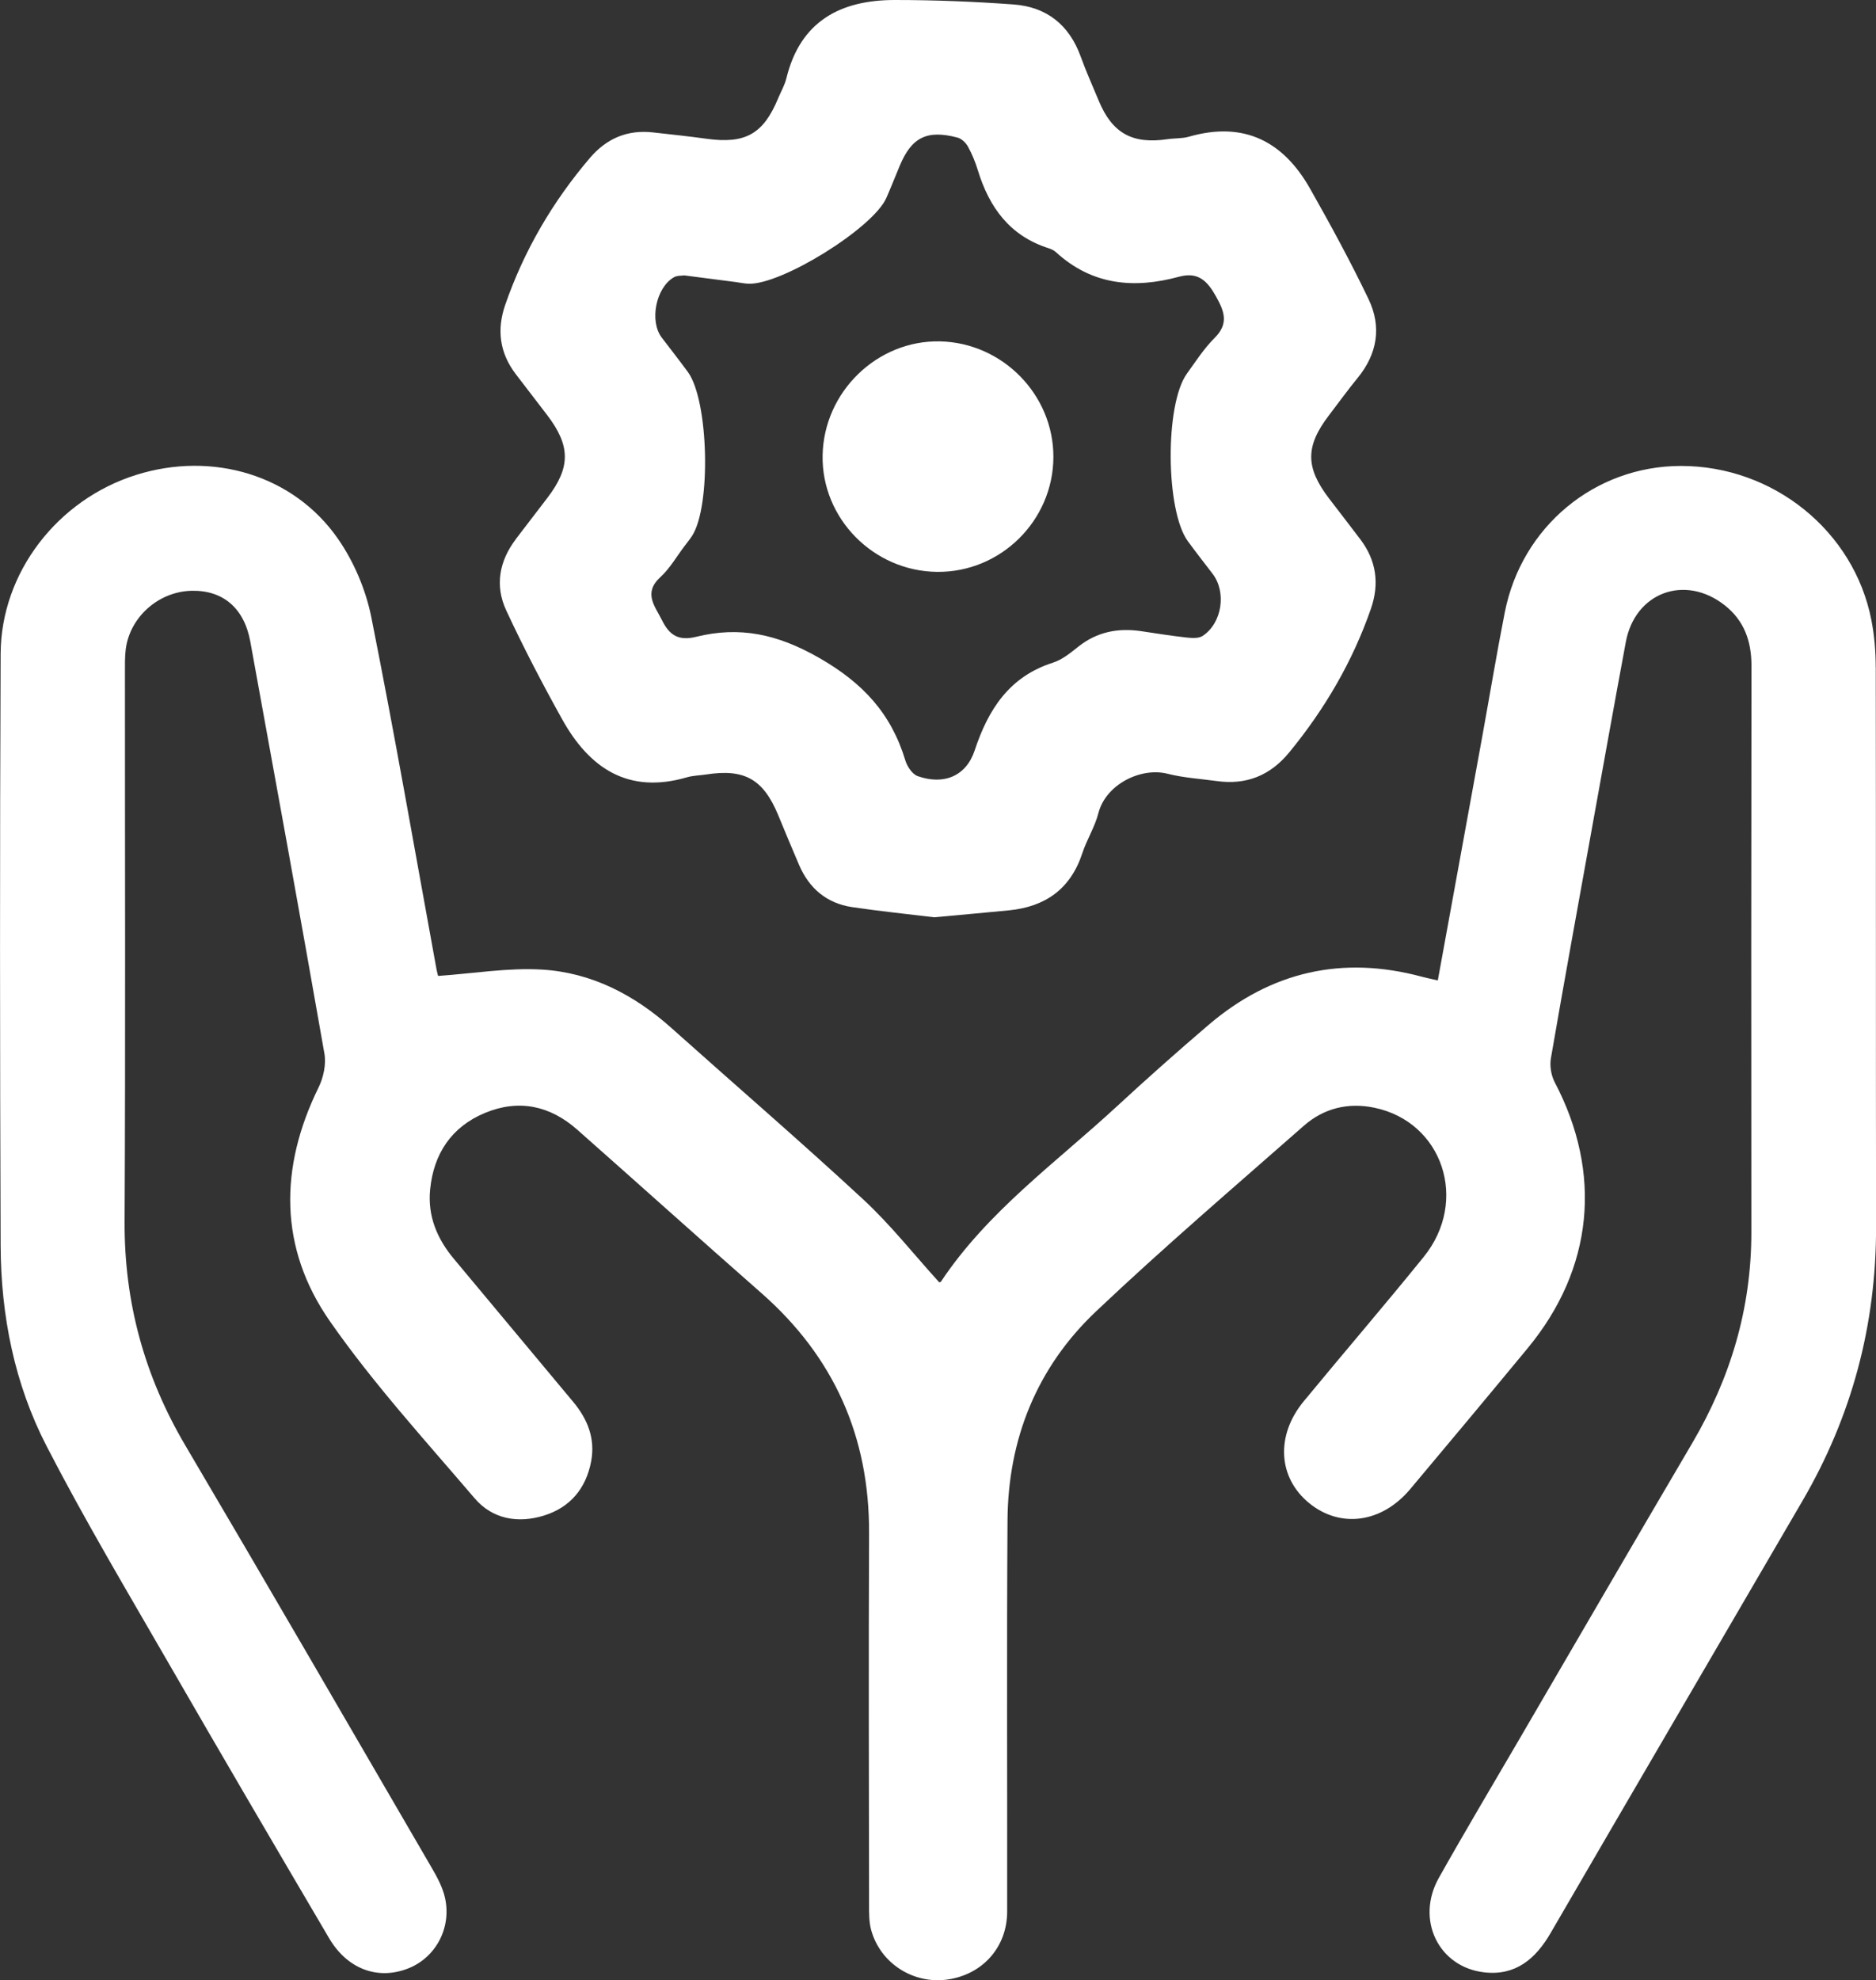
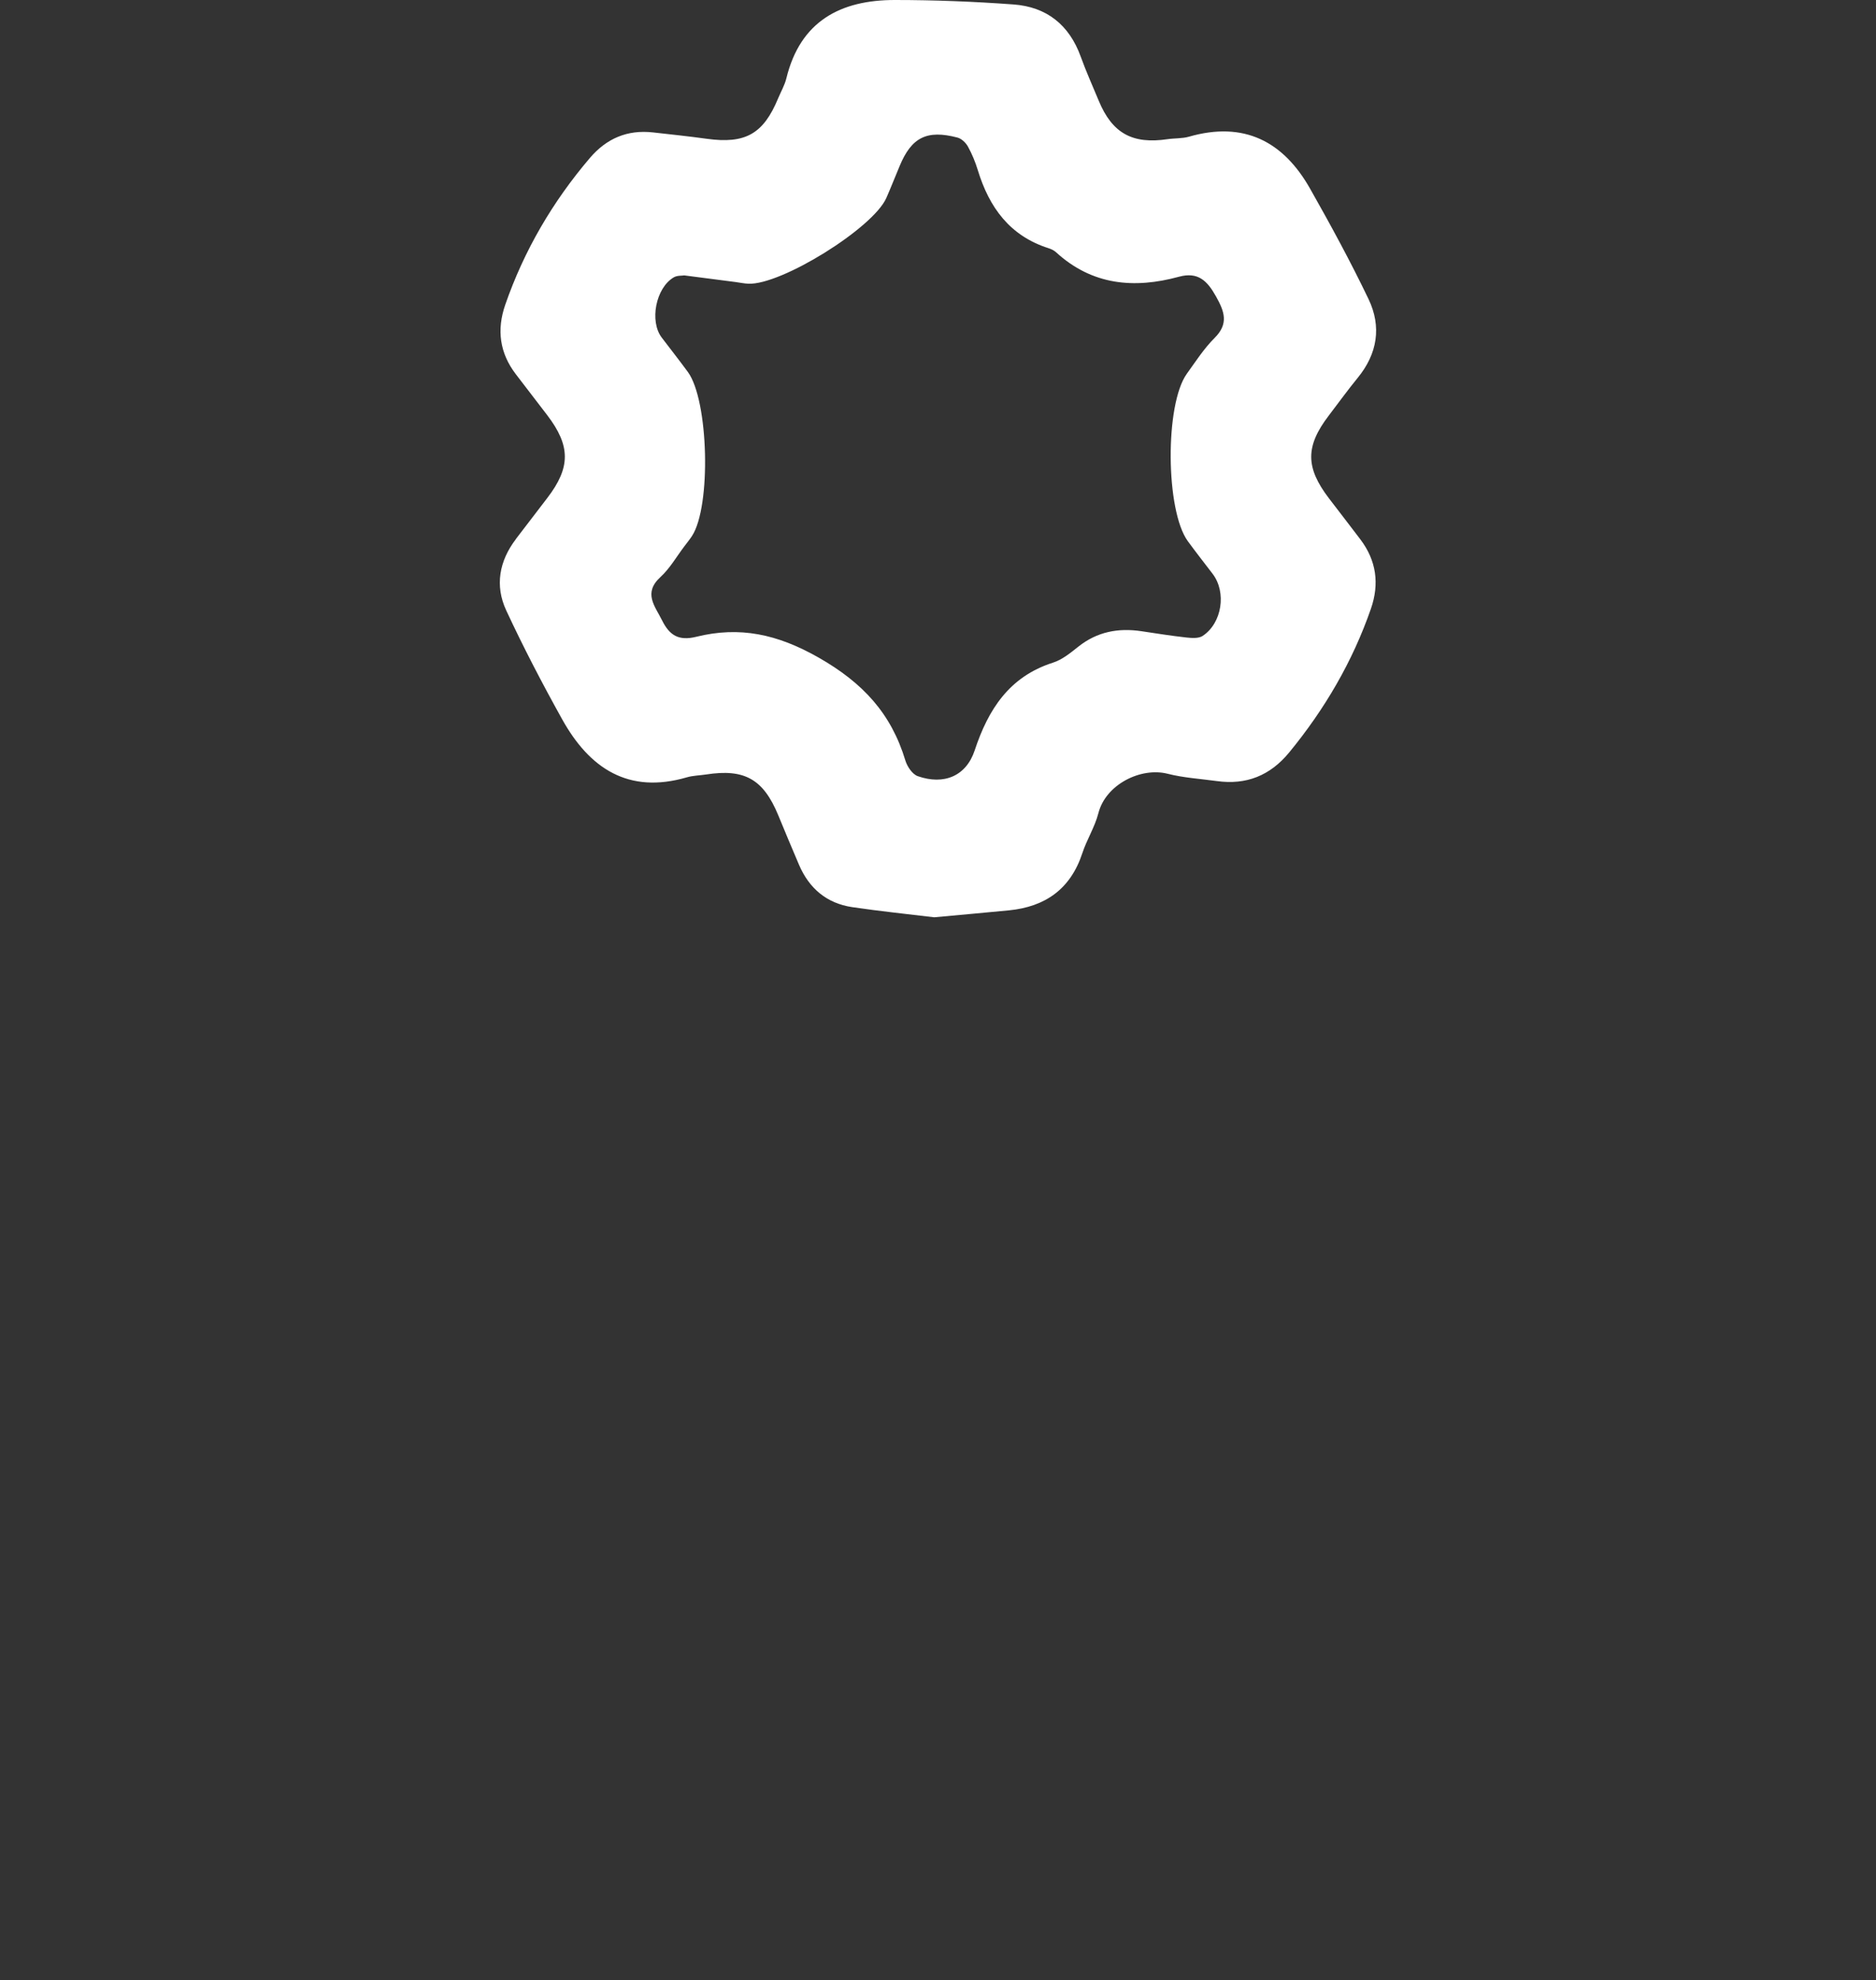
<svg xmlns="http://www.w3.org/2000/svg" id="Capa_2" data-name="Capa 2" viewBox="0 0 325.07 343.05">
  <rect x="0" y="0" width="325.07" height="343.05" fill="#333333" stroke="none" />
  <defs>
    <style>
      .cls-1 {
        fill: #fff;
      }
    </style>
  </defs>
  <g id="Capa_1-2" data-name="Capa 1">
    <g>
-       <path class="cls-1" d="m325.02,115.59c0-2.73-.23-5.5-.75-8.17-3.02-15.46-17.03-26.72-33.02-26.7-14.91.02-27.57,10.5-30.5,25.35-1.4,7.09-2.58,14.22-3.87,21.33-2.56,14.08-5.14,28.16-7.74,42.45-1.07-.25-1.89-.41-2.71-.63-13.81-3.73-26.17-.93-37.02,8.34-5.41,4.62-10.73,9.35-15.95,14.17-10.51,9.7-22.31,18.13-30.4,30.28-.1.15-.43.15-.33.12-4.45-4.9-8.47-10.02-13.19-14.38-10.89-10.08-22.15-19.78-33.21-29.67-6.42-5.74-13.84-9.6-22.42-10.11-5.87-.35-11.81.67-17.99,1.1,0,.03-.17-.55-.28-1.14-3.72-20.35-7.25-40.73-11.3-61.01-.95-4.74-3.01-9.6-5.77-13.57-7.68-11.07-21.75-15.23-34.97-11.08C10.01,86.53.17,99.15.11,113.27c-.15,34.18-.13,68.37,0,102.56.05,12.11,2.41,23.94,7.96,34.69,6.62,12.84,14.03,25.27,21.25,37.79,9.15,15.87,18.42,31.68,27.71,47.47,3.17,5.38,8.47,7.29,13.7,5.23,4.73-1.86,7.53-6.96,6.39-12.18-.41-1.89-1.41-3.71-2.41-5.42-14.16-24.35-28.28-48.73-42.59-72.99-7.09-12.02-10.6-24.82-10.53-38.79.16-31.69.05-63.38.06-95.07,0-1.37-.03-2.76.14-4.11.73-5.56,5.65-9.92,11.29-10.1,5.49-.17,9.22,2.94,10.29,8.79,4.33,23.78,8.67,47.56,12.84,71.37.33,1.86-.16,4.15-1.01,5.88-6.83,13.9-6.87,27.81,1.95,40.48,7.53,10.81,16.51,20.64,25.09,30.69,3.08,3.61,7.5,4.4,12.03,2.99,4.55-1.42,7.27-4.7,8.16-9.37.75-3.96-.61-7.34-3.14-10.36-6.89-8.22-13.73-16.49-20.62-24.71-2.94-3.5-4.59-7.46-4.14-12.04.61-6.18,3.68-10.85,9.51-13.27,5.86-2.43,11.27-1.26,15.98,2.9,10.66,9.42,21.23,18.93,31.92,28.32,12.56,11.04,18.72,24.86,18.65,41.58-.09,21.46-.03,42.92,0,64.38,0,1.48-.02,3.03.38,4.43,1.62,5.76,7.32,9.36,13.22,8.52,6.08-.87,10.32-5.61,10.33-11.77.03-22.58-.09-45.17.06-67.75.09-14.12,5.09-26.52,15.32-36.21,11.68-11.06,23.92-21.53,36.01-32.16,3.46-3.05,7.69-4.09,12.24-3.14,11.84,2.46,16.41,16.13,8.55,25.84-6.83,8.44-13.91,16.66-20.81,25.04-4.88,5.93-4.43,13.22.96,17.62,5.41,4.41,12.58,3.45,17.51-2.43,6.82-8.12,13.62-16.26,20.37-24.43,11.37-13.77,12.97-30.28,4.66-46.07-.62-1.19-.88-2.84-.65-4.16,2.31-13.38,4.75-26.75,7.16-40.11,1.93-10.67,3.84-21.34,5.82-31.99,1.6-8.58,10.24-11.77,17.13-6.36,3.39,2.67,4.65,6.25,4.64,10.52-.05,32.69-.05,65.38-.02,98.07.02,13.19-3.61,25.29-10.27,36.61-10.05,17.08-20,34.22-29.99,51.34-4.65,7.97-9.37,15.89-13.89,23.93-4.05,7.21-.08,15.47,7.89,16.37,5.38.61,8.85-2.3,11.45-6.77,14.53-25,29.13-49.96,43.69-74.95,8.54-14.65,12.76-30.45,12.73-47.43-.05-32.31,0-64.63-.05-96.94Z" />
      <path class="cls-1" d="m89.39,93.4c-2.89,3.79-3.66,8.06-1.68,12.33,2.98,6.41,6.26,12.7,9.7,18.88,4.72,8.48,11.46,13.02,21.62,10.05,1.07-.31,2.22-.32,3.33-.49,6.65-1.03,9.9.81,12.48,7.03,1.19,2.88,2.38,5.75,3.61,8.61,1.75,4.09,4.79,6.68,9.21,7.34,4.92.73,9.88,1.23,14.22,1.76,4.76-.44,8.85-.8,12.94-1.2,6.31-.62,10.68-3.7,12.72-9.89.77-2.36,2.17-4.54,2.78-6.92,1.26-5,7.36-8.04,12.02-6.85,2.76.7,5.66.87,8.5,1.26,5.12.71,9.25-.94,12.56-4.97,6.15-7.49,10.97-15.72,14.15-24.88,1.5-4.32.95-8.34-1.82-12.01-1.81-2.39-3.64-4.75-5.46-7.13-4.08-5.35-4.08-9.01-.02-14.33,1.67-2.18,3.27-4.41,5.01-6.53,3.43-4.19,4.16-8.88,1.88-13.64-3.11-6.49-6.56-12.83-10.11-19.1-4.66-8.26-11.51-11.77-21.01-9.04-1.18.34-2.48.25-3.71.43-6.1.91-9.6-1.04-11.93-6.68-1.05-2.53-2.18-5.03-3.11-7.61-1.99-5.52-5.93-8.64-11.67-9.05C168.77.27,161.92,0,155.08,0c-9.43-.01-16.41,3.66-18.82,13.57-.29,1.19-.94,2.3-1.42,3.45-2.56,6.2-5.7,7.95-12.4,7.02-3.09-.43-6.19-.75-9.28-1.1-4.44-.5-8.04,1.03-10.94,4.42-6.46,7.58-11.4,16.01-14.67,25.43-1.5,4.33-.98,8.34,1.81,12.01,1.81,2.38,3.65,4.75,5.46,7.12,4.06,5.32,4.07,9.05.03,14.33-1.82,2.38-3.64,4.75-5.46,7.13Zm25.06,6.56c1.63-1.49,2.77-3.52,4.13-5.31.45-.6.93-1.18,1.33-1.8,3.34-5.12,2.89-23.46-.71-28.4-1.47-2.01-3.02-3.97-4.53-5.96-2.16-2.83-1.05-8.62,2.09-10.45.59-.34,1.42-.26,1.81-.33,3.2.41,6.04.78,8.89,1.15.74.1,1.48.26,2.22.29,5.69.25,21.59-9.62,23.9-14.85.8-1.82,1.53-3.68,2.3-5.52,2.06-4.98,4.72-6.34,10.02-4.95.7.18,1.44.88,1.81,1.54.72,1.3,1.3,2.71,1.73,4.13,1.97,6.44,5.55,11.37,12.25,13.5.47.15.95.38,1.31.71,6.25,5.71,13.52,6.35,21.3,4.23,3.31-.9,4.91.73,6.41,3.42,1.46,2.61,2.24,4.71-.25,7.19-1.84,1.83-3.28,4.08-4.81,6.2-3.82,5.32-3.69,23.7.17,29,1.4,1.91,2.86,3.78,4.3,5.66,2.43,3.18,1.65,8.53-1.73,10.76-.7.46-1.89.37-2.83.27-2.6-.29-5.19-.7-7.78-1.09-4.01-.6-7.67.09-10.92,2.67-1.36,1.08-2.8,2.27-4.41,2.78-7.57,2.42-11.21,8.1-13.56,15.2-1.47,4.44-5.32,6.06-9.87,4.46-.93-.33-1.82-1.66-2.14-2.71-2.46-8.14-7.34-13.45-15.03-17.83-7.15-4.07-13.68-5.47-21.22-3.6-3.05.75-4.63-.27-5.91-2.85-1.25-2.51-3.31-4.73-.27-7.51Z" />
-       <path class="cls-1" d="m162.39,99.07c11,.11,20.1-8.88,20.14-19.88.04-10.79-8.81-19.82-19.66-20.05-10.88-.23-20.13,8.75-20.33,19.75-.2,10.91,8.81,20.07,19.85,20.18Z" />
+       <path class="cls-1" d="m162.39,99.07Z" />
    </g>
  </g>
</svg>